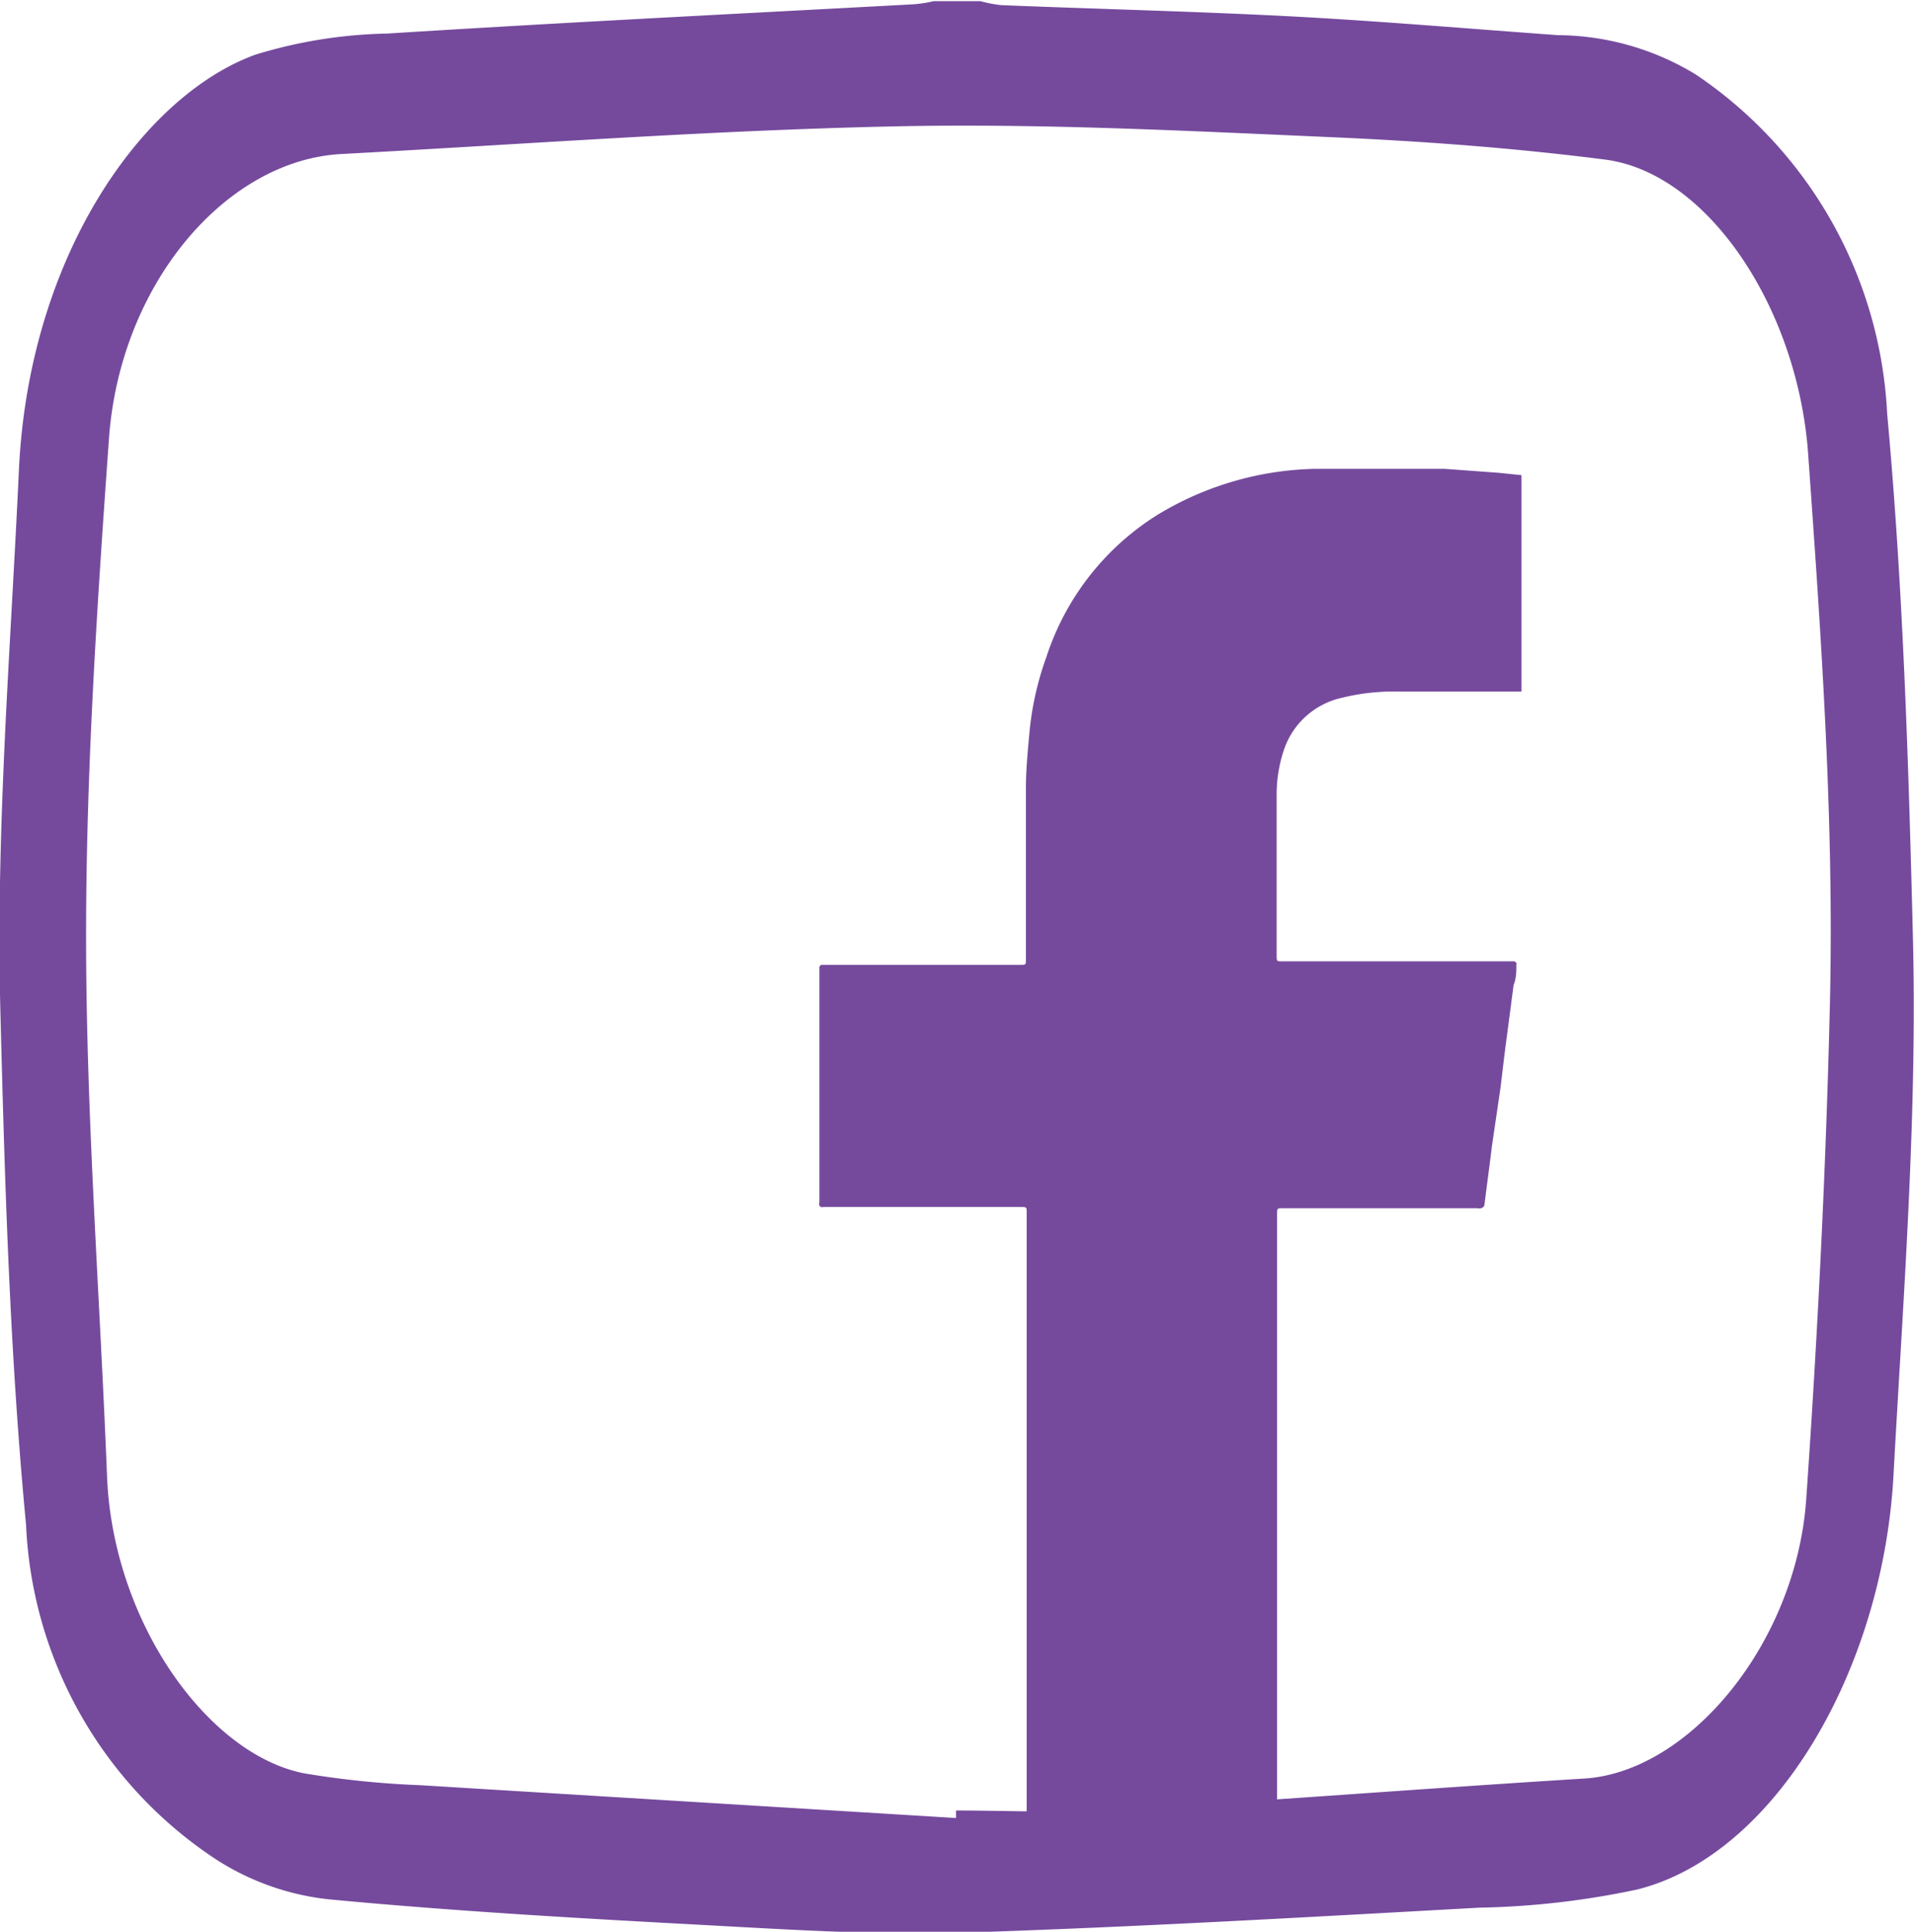
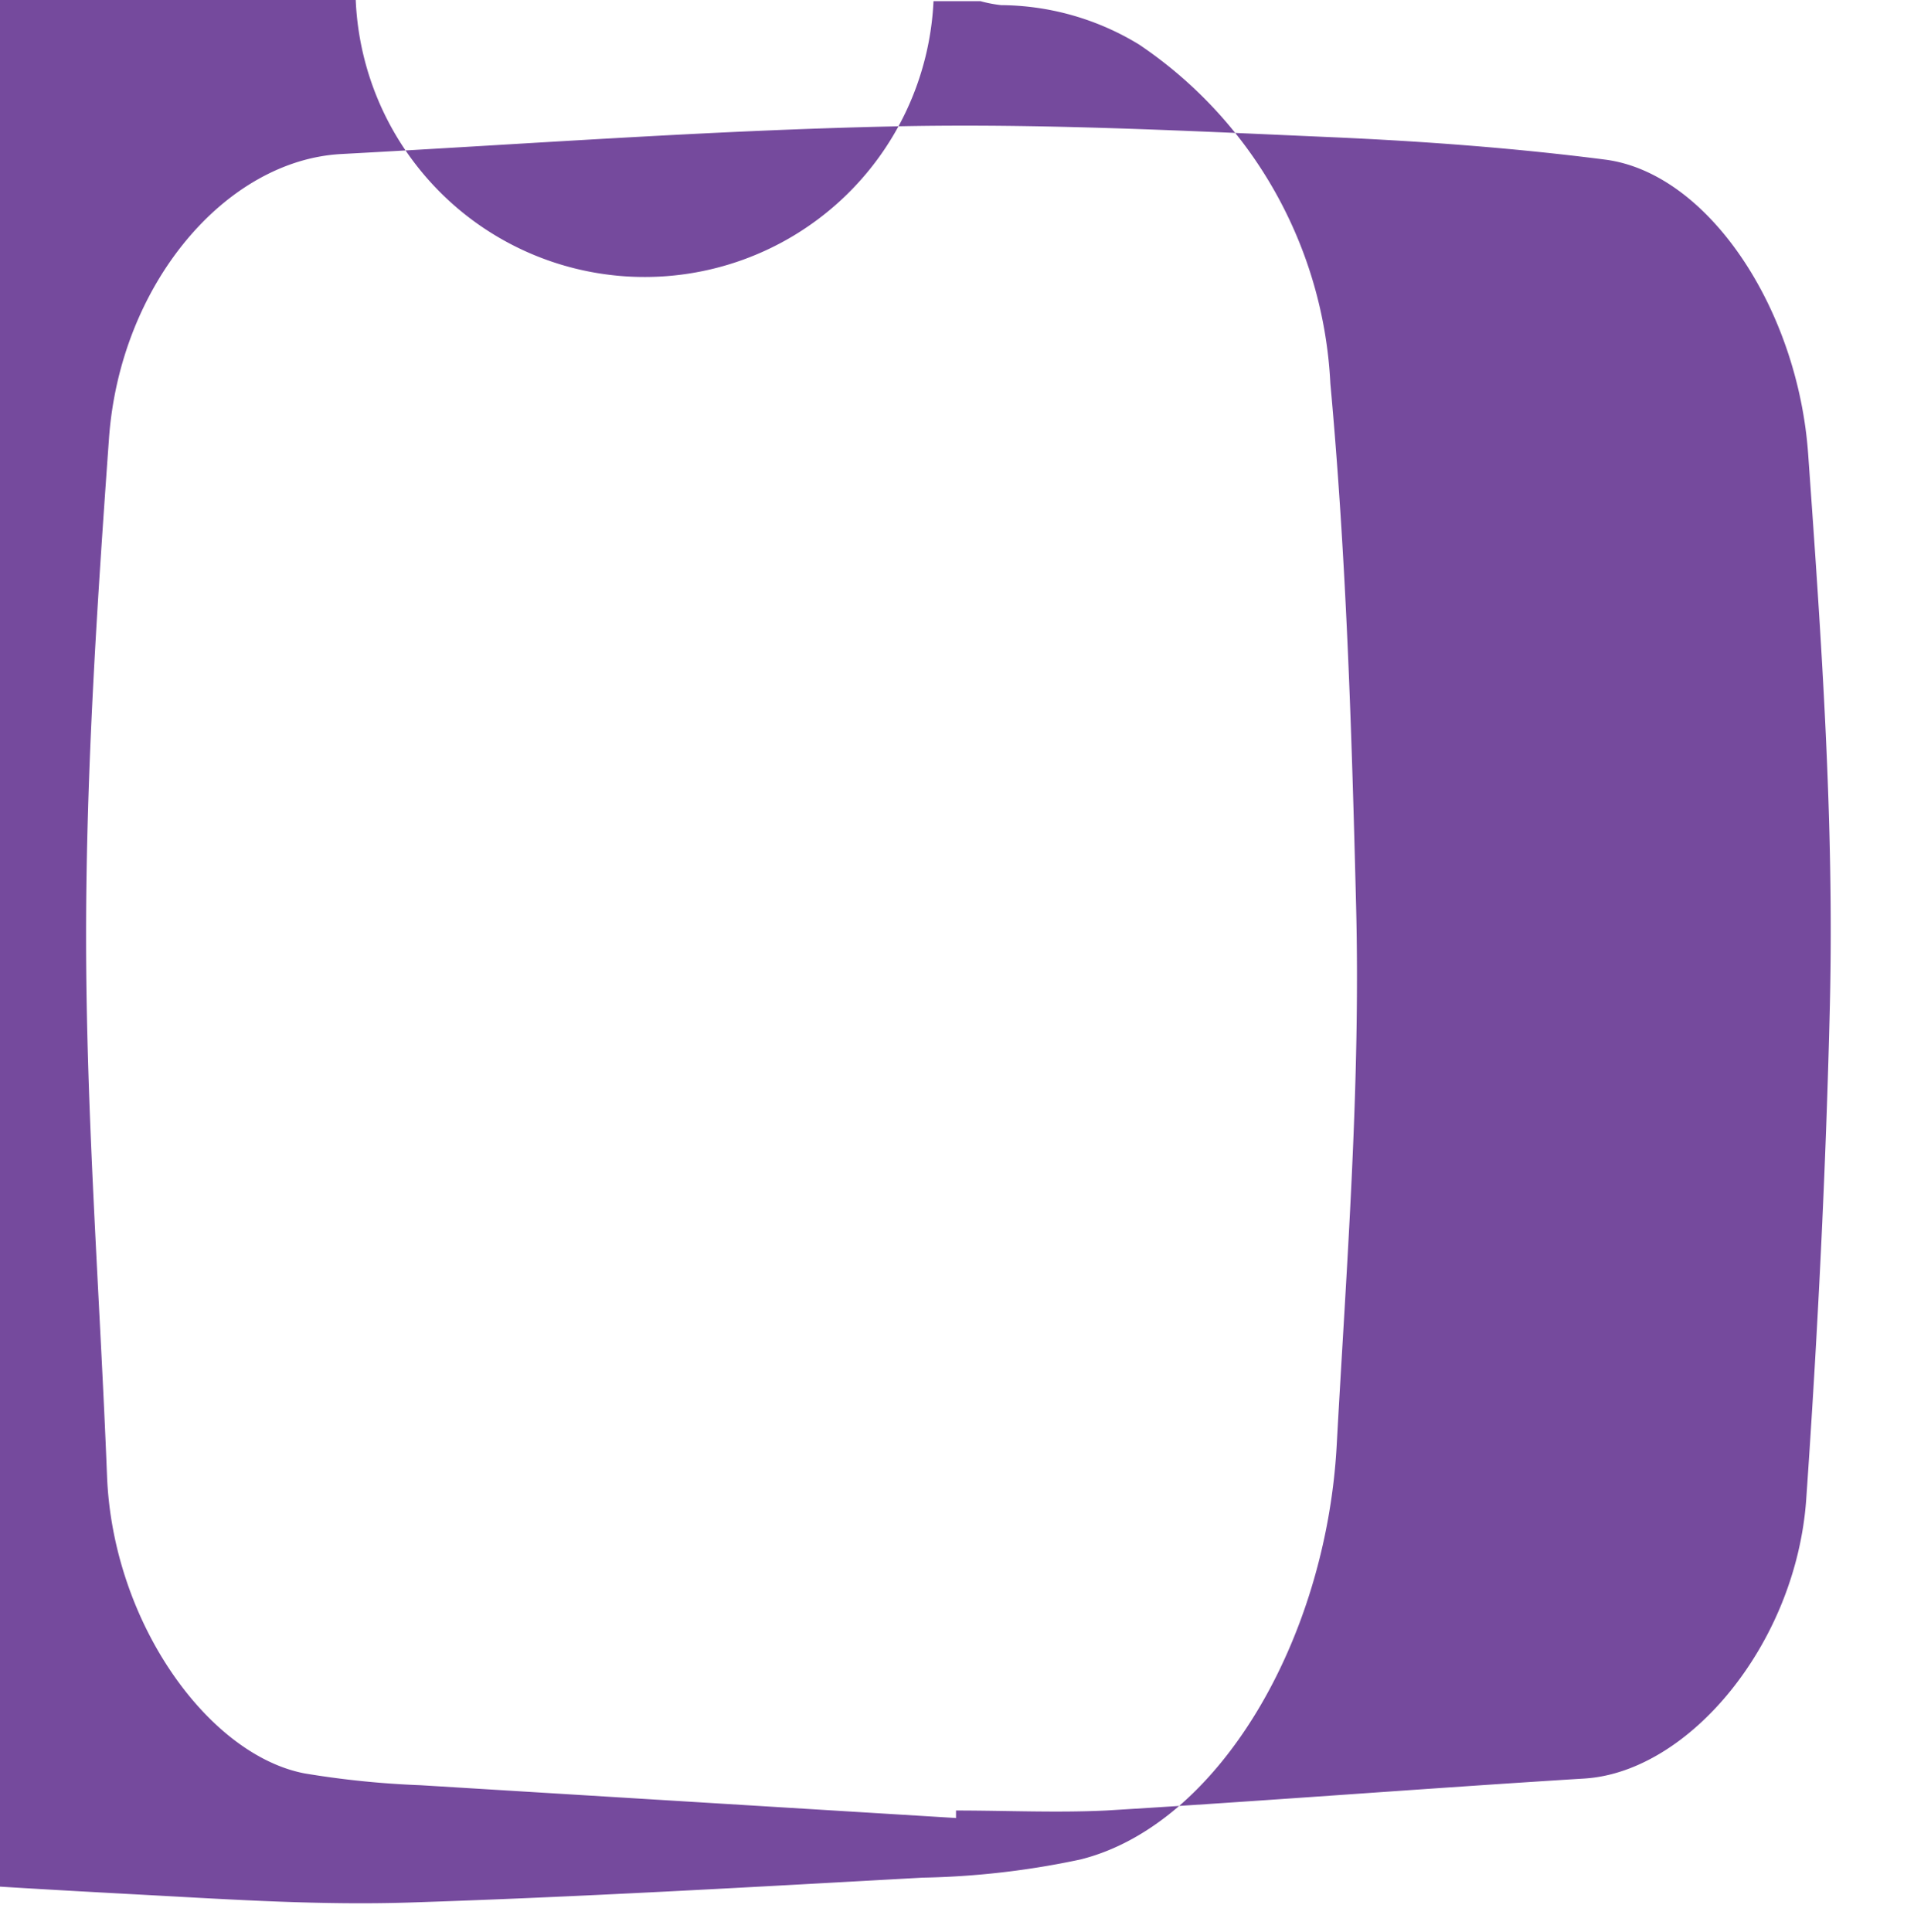
<svg xmlns="http://www.w3.org/2000/svg" id="Layer_1" data-name="Layer 1" viewBox="0 0 48.47 48.91">
  <defs>
    <style>.cls-1{fill:#754a9d;}</style>
  </defs>
  <title>Untitled-4</title>
  <g id="_7lSZXH.tif" data-name="7lSZXH.tif">
-     <path class="cls-1" d="M60.68,139q0-7.66,0-15.32c0-.15,0-0.15-0.15-0.15h-5a0.08,0.08,0,0,1-.1-0.11s0,0,0-.07q0-2.89,0-5.78s0-.06,0-0.09a0.07,0.07,0,0,1,.08-0.08h5c0.15,0,.15,0,0.15-0.15,0-1.43,0-2.87,0-4.3,0-.51.05-1,0.1-1.54a7.74,7.74,0,0,1,.42-1.81A6.68,6.68,0,0,1,64,106a8,8,0,0,1,4-1.16c0.78,0,1.56,0,2.34,0l0.92,0,1.36,0.1,0.59,0.06v5.48H70.11a5.46,5.46,0,0,0-1.46.16,2,2,0,0,0-1.47,1.36,3.53,3.53,0,0,0-.17,1.06c0,1.37,0,2.74,0,4.1,0,0.15,0,.15.15,0.15H73a0.07,0.07,0,0,1,.08.09c0,0.17,0,.34-0.07.51-0.06.46-.12,0.92-0.18,1.37s-0.1.81-.15,1.22L72.46,122c-0.06.5-.13,1-0.19,1.49a0.13,0.13,0,0,1-.08.07,0.33,0.33,0,0,1-.11,0h-4.9c-0.16,0-.16,0-0.16.16q0,7.65,0,15.29a0.4,0.4,0,0,1,0,.05" transform="translate(-34.68 -92.97)" />
-   </g>
+     </g>
  <g id="jdVhUF.tif">
-     <path class="cls-1" d="M58.32,93h1.19a3.45,3.45,0,0,0,.52.1c2.48,0.1,5,.16,7.45.29,2.22,0.12,4.43.31,6.65,0.47a6.79,6.79,0,0,1,3.5,1,11,11,0,0,1,4.84,8.58c0.4,4.35.54,8.76,0.65,13.16,0.12,4.59-.24,9.16-0.49,13.73-0.27,4.93-3,9.61-6.49,10.48a20.93,20.93,0,0,1-4,.46c-4.34.24-8.68,0.49-13,.63-2.2.07-4.41-.07-6.61-0.19-3.17-.17-6.34-0.35-9.51-0.65a6.56,6.56,0,0,1-2.85-1,10.7,10.7,0,0,1-4.83-8.48c-0.41-4.3-.54-8.67-0.65-13-0.12-4.59.26-9.16,0.47-13.73,0.26-5.44,3.16-9.48,6-10.5a12.11,12.11,0,0,1,3.32-.53c4.44-.28,8.87-0.5,13.31-0.74A3.06,3.06,0,0,0,58.32,93ZM58.89,139v-0.19c1.27,0,2.54.06,3.8,0,4-.24,8.08-0.56,12.12-0.81,2.65-.17,5.35-3.42,5.61-7.06,0.29-4.17.5-8.35,0.6-12.53,0.11-4.66-.22-9.3-0.55-13.94-0.26-3.69-2.54-7.13-5.15-7.46-2.34-.3-4.69-0.47-7-0.57-3.66-.16-7.33-0.35-11-0.27-4.67.1-9.33,0.45-14,.7-2.93.16-5.6,3.3-5.88,7.2-0.3,4.19-.58,8.4-0.58,12.6,0,4.55.35,9.1,0.53,13.66,0.14,3.71,2.56,7.07,5,7.54a23.21,23.21,0,0,0,2.95.3Z" transform="translate(-34.68 -92.97)" />
+     <path class="cls-1" d="M58.32,93h1.19a3.45,3.45,0,0,0,.52.1a6.79,6.79,0,0,1,3.5,1,11,11,0,0,1,4.84,8.58c0.4,4.35.54,8.76,0.65,13.16,0.12,4.59-.24,9.16-0.49,13.73-0.27,4.93-3,9.61-6.49,10.48a20.93,20.93,0,0,1-4,.46c-4.34.24-8.68,0.49-13,.63-2.2.07-4.41-.07-6.61-0.19-3.17-.17-6.34-0.35-9.51-0.65a6.56,6.56,0,0,1-2.85-1,10.7,10.7,0,0,1-4.83-8.48c-0.41-4.3-.54-8.67-0.65-13-0.12-4.59.26-9.16,0.47-13.73,0.26-5.44,3.16-9.48,6-10.5a12.11,12.11,0,0,1,3.32-.53c4.44-.28,8.87-0.5,13.31-0.74A3.06,3.06,0,0,0,58.32,93ZM58.89,139v-0.19c1.27,0,2.54.06,3.8,0,4-.24,8.08-0.56,12.12-0.81,2.65-.17,5.35-3.42,5.61-7.06,0.29-4.17.5-8.35,0.6-12.53,0.11-4.66-.22-9.3-0.55-13.94-0.26-3.69-2.54-7.13-5.15-7.46-2.34-.3-4.69-0.47-7-0.57-3.66-.16-7.33-0.35-11-0.27-4.67.1-9.33,0.45-14,.7-2.93.16-5.6,3.3-5.88,7.2-0.3,4.19-.58,8.4-0.58,12.6,0,4.55.35,9.1,0.53,13.66,0.14,3.71,2.56,7.07,5,7.54a23.21,23.21,0,0,0,2.95.3Z" transform="translate(-34.68 -92.97)" />
  </g>
</svg>